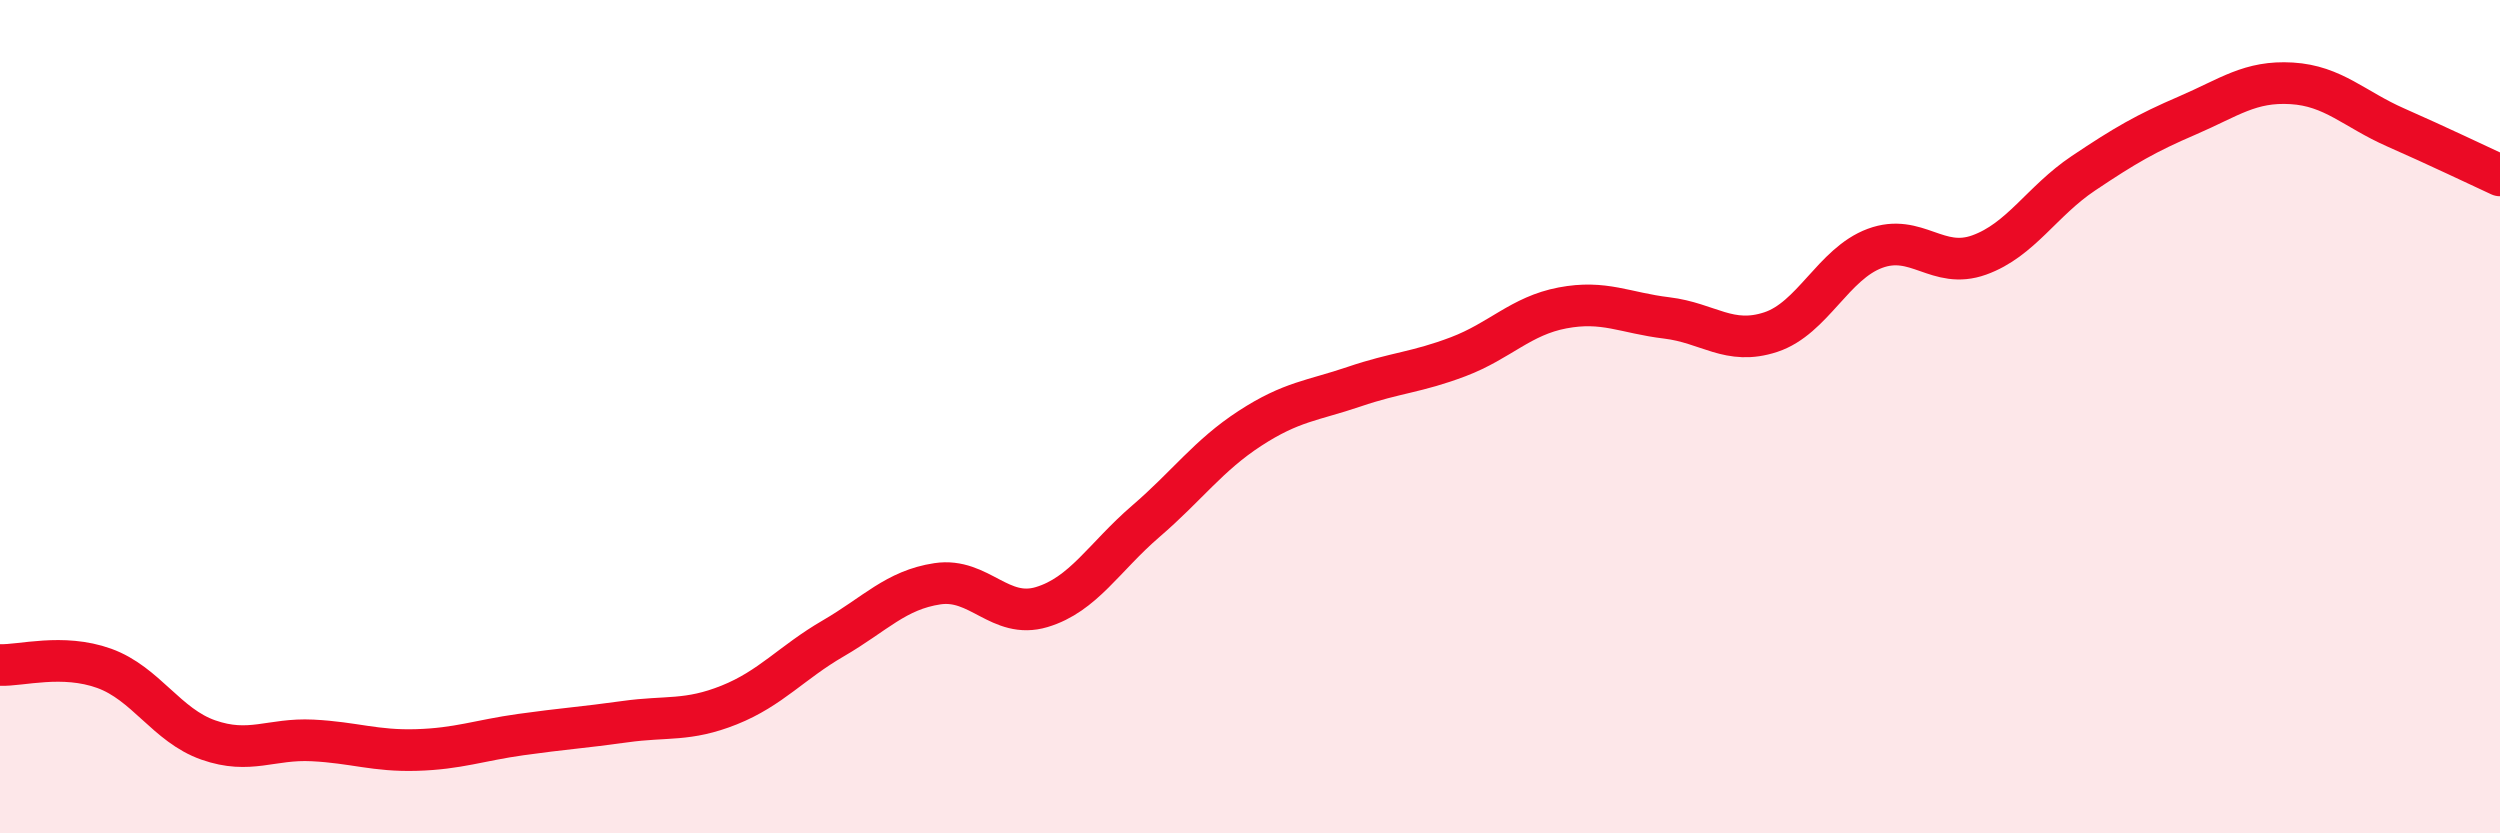
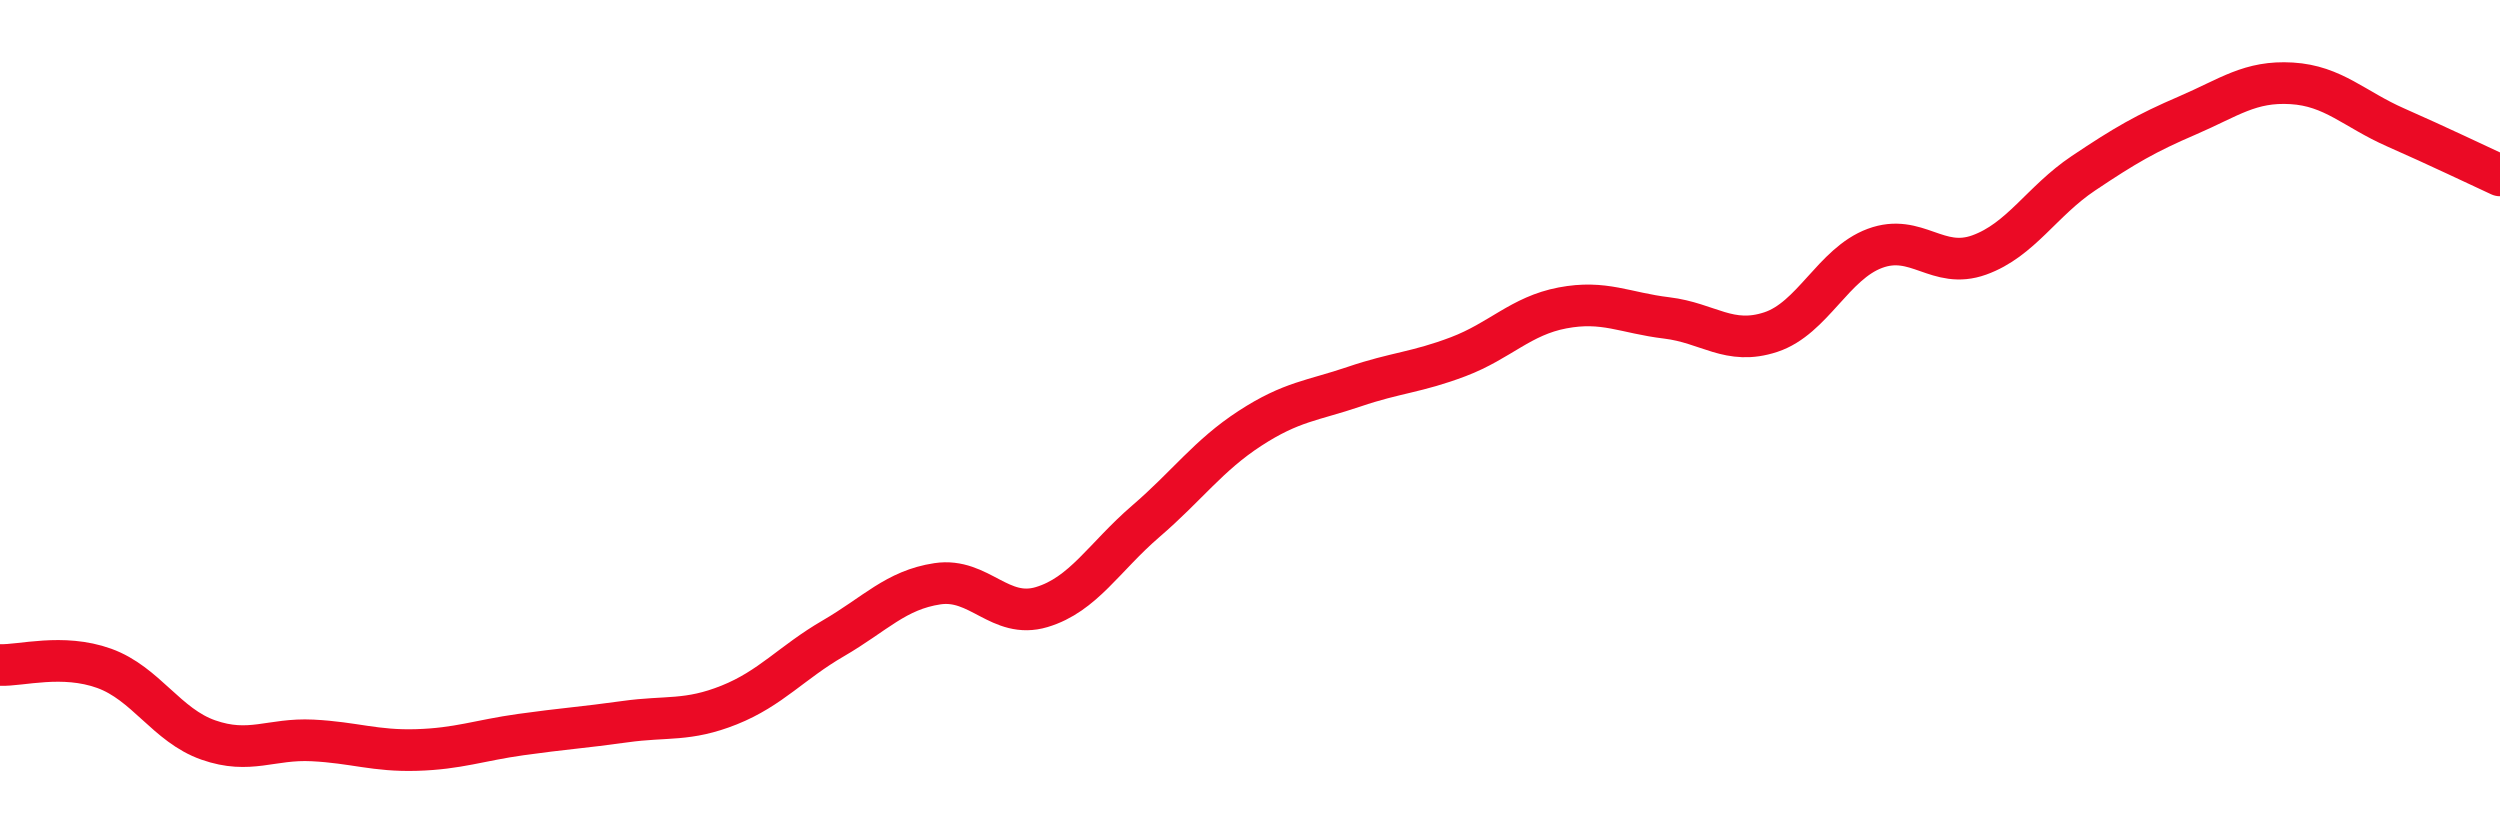
<svg xmlns="http://www.w3.org/2000/svg" width="60" height="20" viewBox="0 0 60 20">
-   <path d="M 0,15.96 C 0.5,15.98 1.5,15.68 2.5,16.04 C 3.5,16.4 4,17.41 5,17.76 C 6,18.11 6.5,17.72 7.5,17.77 C 8.5,17.82 9,18.03 10,18 C 11,17.97 11.5,17.77 12.5,17.63 C 13.5,17.49 14,17.46 15,17.32 C 16,17.18 16.5,17.32 17.5,16.92 C 18.5,16.52 19,15.9 20,15.32 C 21,14.74 21.5,14.16 22.5,14.01 C 23.5,13.86 24,14.87 25,14.57 C 26,14.27 26.5,13.37 27.5,12.51 C 28.5,11.65 29,10.93 30,10.28 C 31,9.63 31.5,9.62 32.5,9.28 C 33.5,8.94 34,8.94 35,8.56 C 36,8.18 36.5,7.58 37.5,7.39 C 38.5,7.2 39,7.51 40,7.63 C 41,7.75 41.5,8.3 42.5,7.97 C 43.5,7.64 44,6.33 45,5.96 C 46,5.59 46.5,6.48 47.5,6.12 C 48.5,5.76 49,4.83 50,4.16 C 51,3.49 51.5,3.2 52.5,2.77 C 53.5,2.34 54,1.94 55,2 C 56,2.06 56.5,2.62 57.5,3.06 C 58.5,3.5 59.5,3.98 60,4.21L60 20L0 20Z" fill="#EB0A25" opacity="0.1" stroke-linecap="round" stroke-linejoin="round" />
  <path d="M 0,15.96 C 0.5,15.98 1.5,15.68 2.5,16.04 C 3.5,16.4 4,17.41 5,17.76 C 6,18.11 6.5,17.72 7.5,17.77 C 8.5,17.82 9,18.03 10,18 C 11,17.97 11.5,17.77 12.5,17.63 C 13.5,17.49 14,17.46 15,17.32 C 16,17.18 16.5,17.32 17.5,16.92 C 18.5,16.52 19,15.9 20,15.32 C 21,14.74 21.5,14.16 22.5,14.01 C 23.5,13.86 24,14.87 25,14.57 C 26,14.27 26.5,13.37 27.5,12.51 C 28.5,11.65 29,10.93 30,10.28 C 31,9.63 31.5,9.62 32.5,9.28 C 33.5,8.94 34,8.94 35,8.56 C 36,8.18 36.5,7.58 37.5,7.39 C 38.5,7.2 39,7.51 40,7.63 C 41,7.75 41.5,8.3 42.5,7.97 C 43.5,7.64 44,6.33 45,5.96 C 46,5.59 46.5,6.48 47.5,6.12 C 48.5,5.76 49,4.83 50,4.16 C 51,3.49 51.5,3.2 52.5,2.77 C 53.5,2.34 54,1.94 55,2 C 56,2.06 56.5,2.62 57.5,3.06 C 58.5,3.5 59.5,3.98 60,4.21" stroke="#EB0A25" stroke-width="1" fill="none" stroke-linecap="round" stroke-linejoin="round" />
</svg>